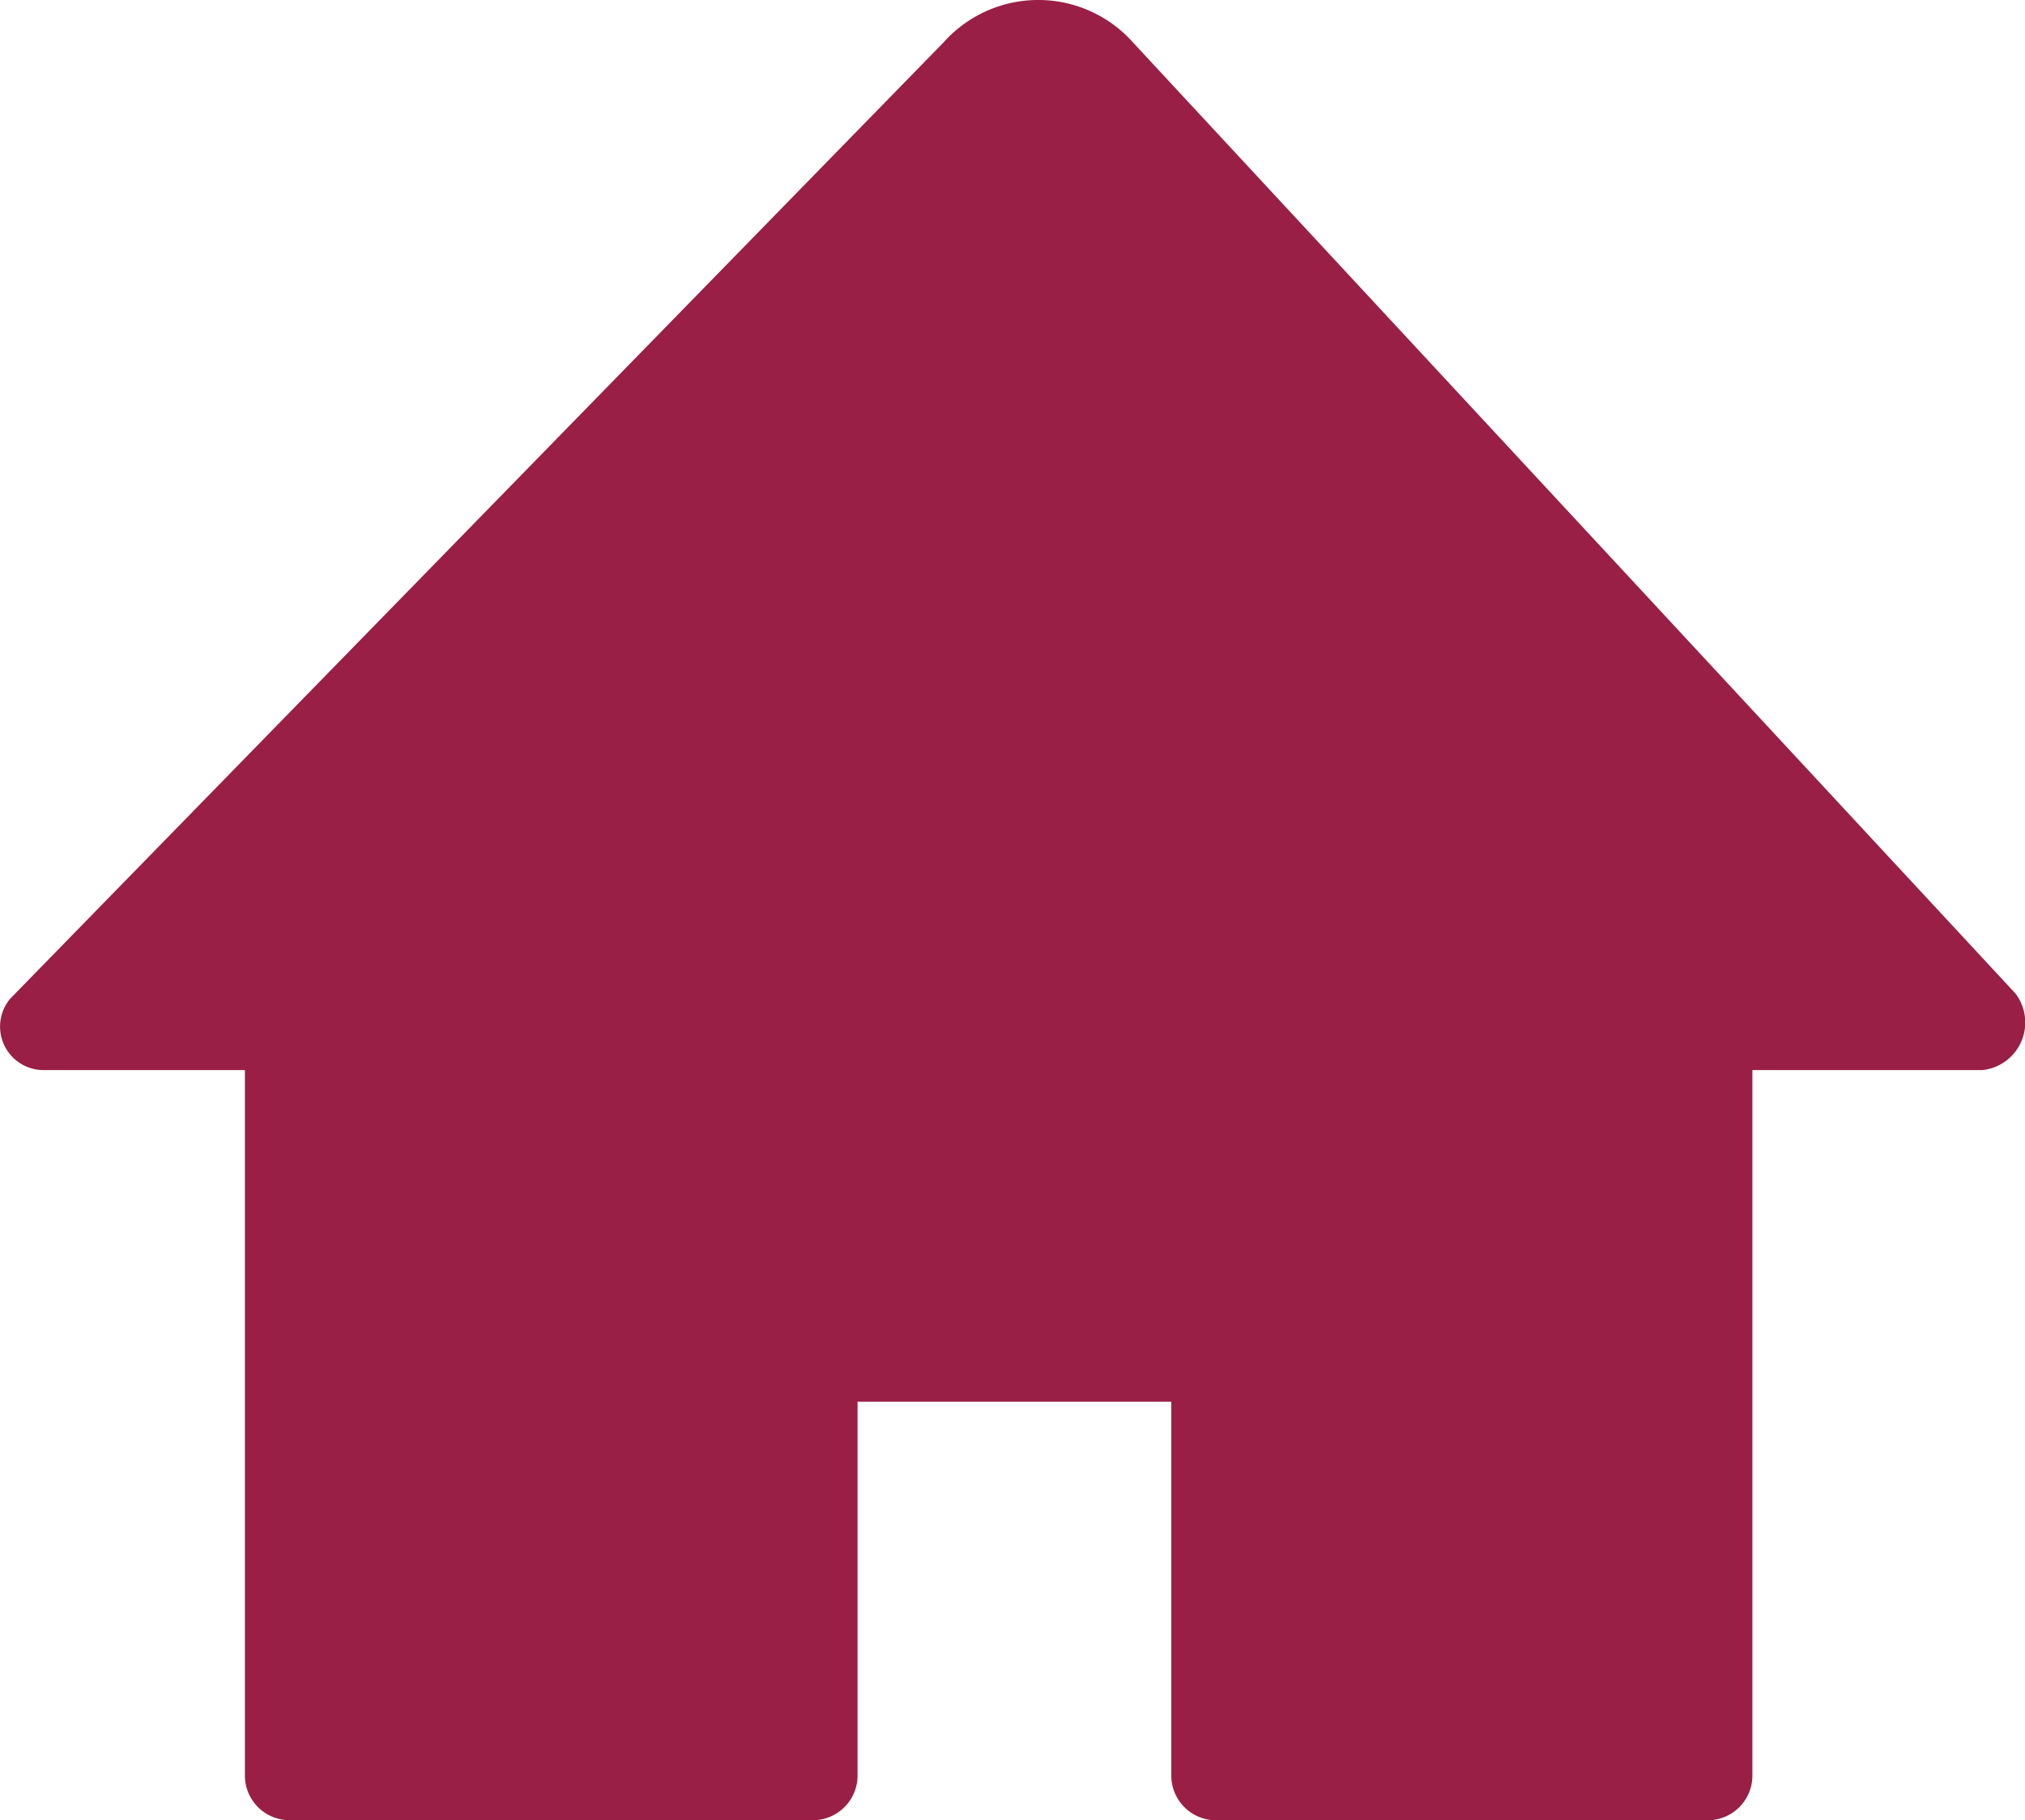
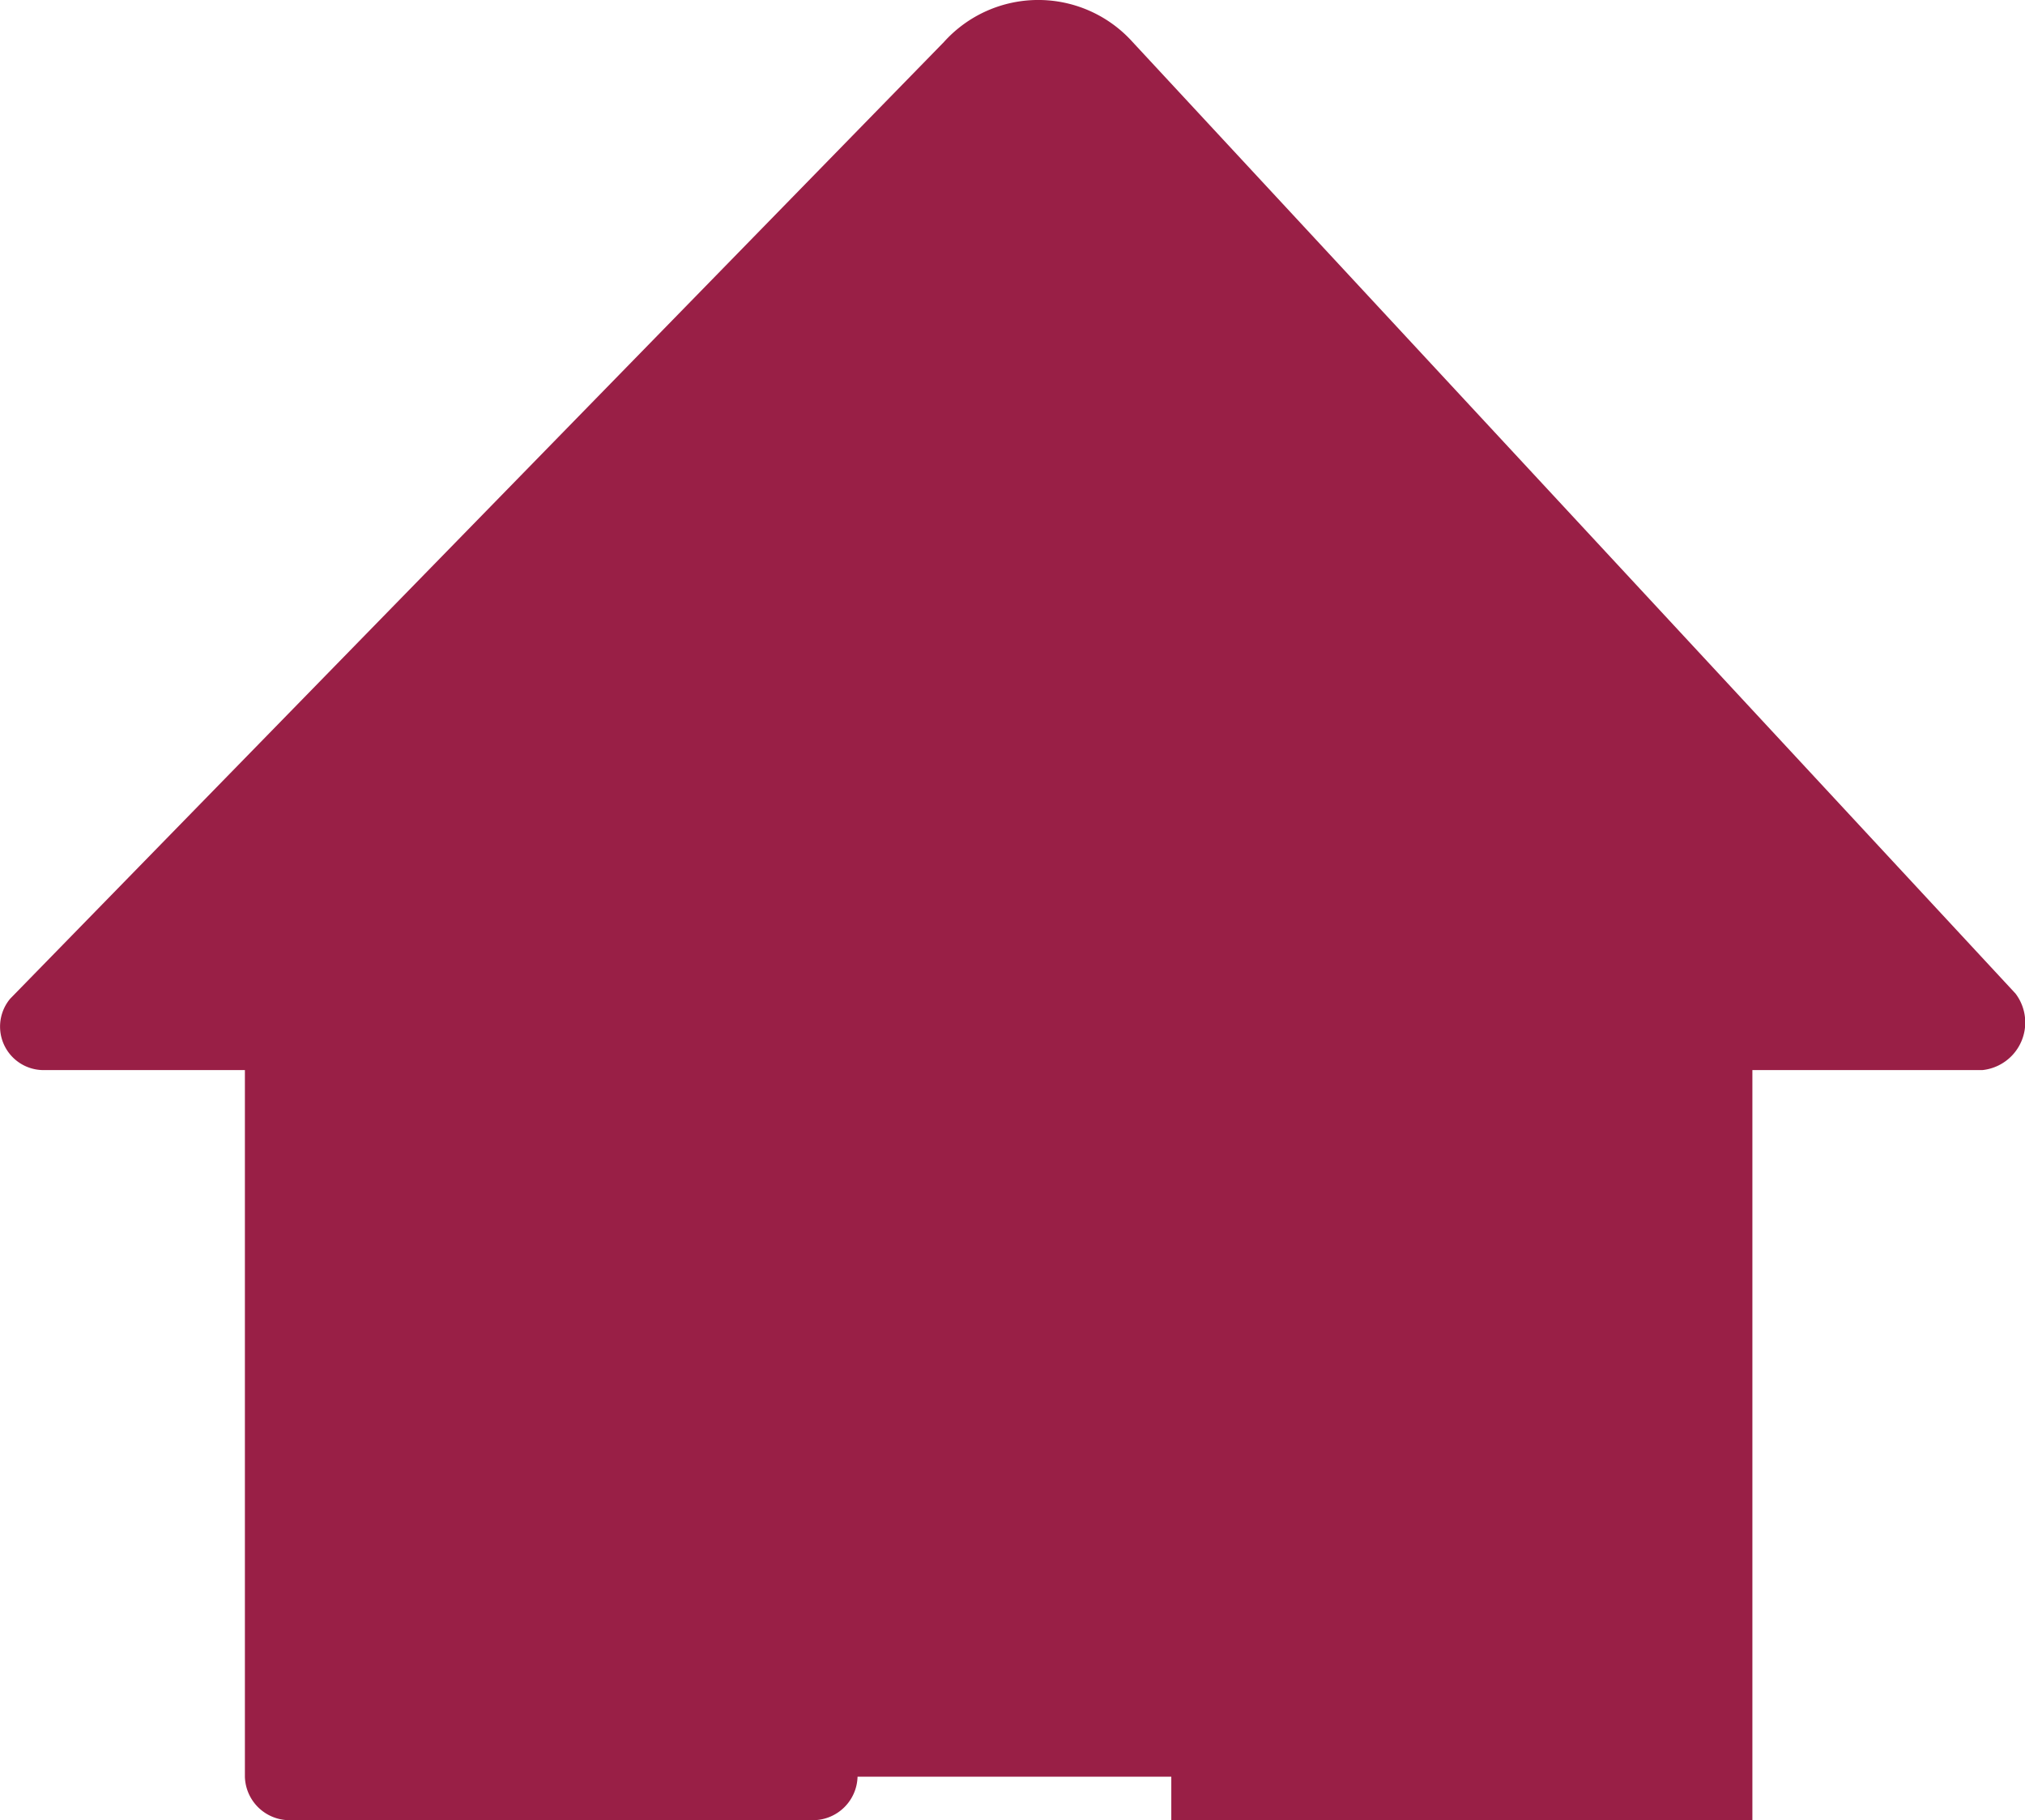
<svg xmlns="http://www.w3.org/2000/svg" width="32.587" height="29.29" viewBox="0 0 32.587 29.29">
-   <path id="Path_10" data-name="Path 10" d="M15.489,5.027.464,20.422A.7.7,0,0,0,1,21.571H4.241V32.942a.719.719,0,0,0,.7.7H13.4a.719.719,0,0,0,.7-.7V26.908h5.049v6.035a.719.719,0,0,0,.7.7H27.8a.719.719,0,0,0,.7-.7V21.571H32.2a.77.77,0,0,0,.534-1.232L18.527,5.027A2.042,2.042,0,0,0,15.489,5.027Z" transform="translate(-0.3 -4.35)" fill="#991f46" />
+   <path id="Path_10" data-name="Path 10" d="M15.489,5.027.464,20.422A.7.7,0,0,0,1,21.571H4.241V32.942a.719.719,0,0,0,.7.7H13.4a.719.719,0,0,0,.7-.7h5.049v6.035a.719.719,0,0,0,.7.7H27.8a.719.719,0,0,0,.7-.7V21.571H32.2a.77.77,0,0,0,.534-1.232L18.527,5.027A2.042,2.042,0,0,0,15.489,5.027Z" transform="translate(-0.3 -4.35)" fill="#991f46" />
</svg>